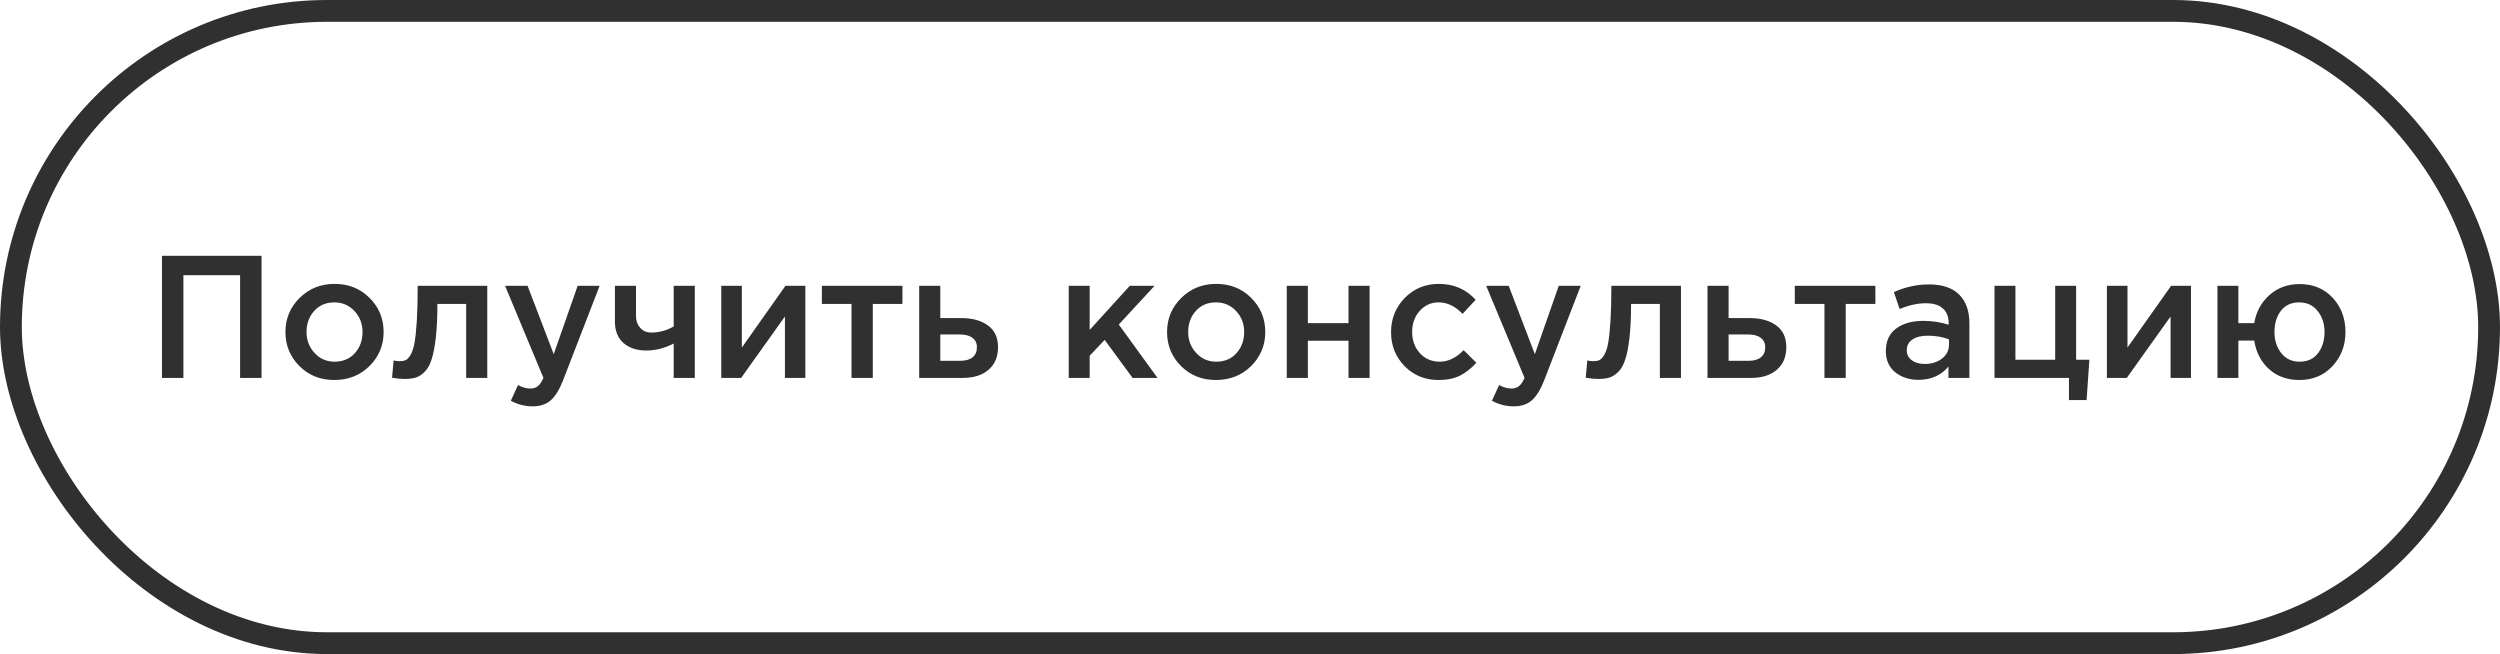
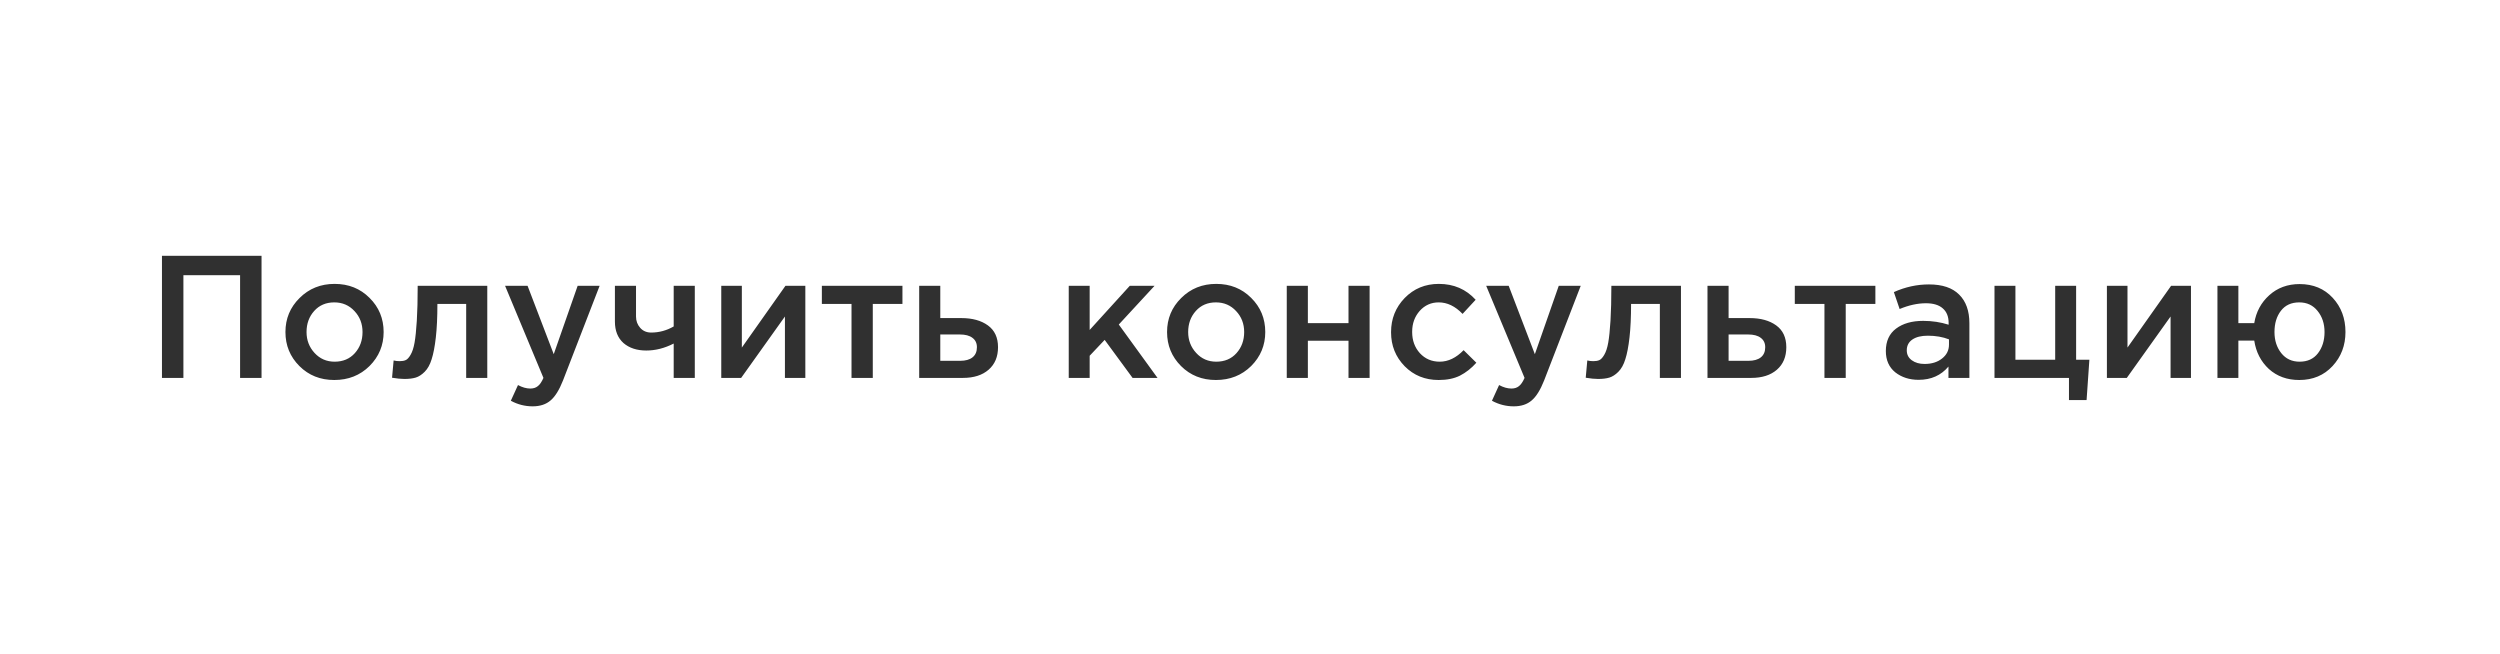
<svg xmlns="http://www.w3.org/2000/svg" width="172" height="45" viewBox="0 0 172 45" fill="none">
-   <rect x="0.75" y="0.75" width="170.5" height="43.5" rx="21.75" stroke="#303030" stroke-width="1.5" />
  <path d="M11.143 26V17.6H17.994V26H16.518V18.932H12.618V26H11.143ZM22.998 26.144C22.038 26.144 21.238 25.824 20.598 25.184C19.958 24.544 19.638 23.764 19.638 22.844C19.638 21.924 19.962 21.144 20.61 20.504C21.258 19.856 22.062 19.532 23.022 19.532C23.982 19.532 24.782 19.852 25.422 20.492C26.07 21.132 26.394 21.916 26.394 22.844C26.394 23.756 26.07 24.536 25.422 25.184C24.774 25.824 23.966 26.144 22.998 26.144ZM23.022 24.884C23.598 24.884 24.062 24.688 24.414 24.296C24.766 23.904 24.942 23.42 24.942 22.844C24.942 22.276 24.758 21.796 24.39 21.404C24.022 21.004 23.558 20.804 22.998 20.804C22.43 20.804 21.97 21 21.618 21.392C21.266 21.784 21.09 22.268 21.09 22.844C21.09 23.404 21.274 23.884 21.642 24.284C22.01 24.684 22.47 24.884 23.022 24.884ZM27.825 26.072C27.593 26.072 27.309 26.044 26.973 25.988L27.081 24.8C27.209 24.832 27.349 24.848 27.501 24.848C27.669 24.848 27.805 24.824 27.909 24.776C28.021 24.728 28.133 24.608 28.245 24.416C28.365 24.216 28.457 23.936 28.521 23.576C28.585 23.216 28.637 22.712 28.677 22.064C28.717 21.408 28.737 20.608 28.737 19.664H33.525V26H32.073V20.912H30.093C30.093 21.816 30.057 22.584 29.985 23.216C29.913 23.848 29.817 24.348 29.697 24.716C29.585 25.084 29.425 25.372 29.217 25.58C29.017 25.78 28.813 25.912 28.605 25.976C28.397 26.04 28.137 26.072 27.825 26.072ZM36.645 27.956C36.117 27.956 35.617 27.828 35.145 27.572L35.638 26.492C35.934 26.652 36.218 26.732 36.489 26.732C36.697 26.732 36.87 26.676 37.005 26.564C37.142 26.46 37.27 26.272 37.389 26L34.749 19.664H36.297L38.097 24.368L39.742 19.664H41.254L38.733 26.18C38.477 26.828 38.194 27.284 37.882 27.548C37.569 27.82 37.157 27.956 36.645 27.956ZM46.35 26V23.636C45.726 23.956 45.098 24.116 44.466 24.116C43.818 24.116 43.294 23.944 42.894 23.6C42.502 23.248 42.306 22.756 42.306 22.124V19.664H43.758V21.776C43.758 22.08 43.854 22.34 44.046 22.556C44.238 22.772 44.49 22.88 44.802 22.88C45.346 22.88 45.862 22.74 46.35 22.46V19.664H47.802V26H46.35ZM49.623 26V19.664H51.039V23.912C52.367 22.024 53.367 20.608 54.039 19.664H55.407V26H54.003V21.776L50.991 26H49.623ZM58.584 26V20.912H56.544V19.664H62.088V20.912H60.048V26H58.584ZM63.24 26V19.664H64.692V21.884H66.144C66.896 21.884 67.504 22.052 67.968 22.388C68.432 22.724 68.664 23.224 68.664 23.888C68.664 24.544 68.448 25.06 68.016 25.436C67.584 25.812 66.996 26 66.252 26H63.24ZM64.692 24.824H66.06C66.428 24.824 66.712 24.744 66.912 24.584C67.112 24.424 67.212 24.192 67.212 23.888C67.212 23.608 67.108 23.392 66.9 23.24C66.7 23.088 66.412 23.012 66.036 23.012H64.692V24.824ZM73.529 26V19.664H74.969V22.7L77.729 19.664H79.433L76.973 22.328L79.637 26H77.921L76.001 23.384L74.969 24.476V26H73.529ZM83.654 26.144C82.695 26.144 81.894 25.824 81.254 25.184C80.615 24.544 80.294 23.764 80.294 22.844C80.294 21.924 80.618 21.144 81.266 20.504C81.915 19.856 82.719 19.532 83.678 19.532C84.638 19.532 85.439 19.852 86.079 20.492C86.727 21.132 87.05 21.916 87.05 22.844C87.05 23.756 86.727 24.536 86.079 25.184C85.43 25.824 84.623 26.144 83.654 26.144ZM83.678 24.884C84.254 24.884 84.719 24.688 85.07 24.296C85.422 23.904 85.599 23.42 85.599 22.844C85.599 22.276 85.415 21.796 85.046 21.404C84.678 21.004 84.215 20.804 83.654 20.804C83.087 20.804 82.626 21 82.275 21.392C81.922 21.784 81.746 22.268 81.746 22.844C81.746 23.404 81.93 23.884 82.299 24.284C82.666 24.684 83.126 24.884 83.678 24.884ZM88.529 26V19.664H89.981V22.232H92.777V19.664H94.229V26H92.777V23.444H89.981V26H88.529ZM98.981 26.144C98.045 26.144 97.265 25.828 96.641 25.196C96.017 24.556 95.705 23.78 95.705 22.868V22.844C95.705 21.932 96.017 21.152 96.641 20.504C97.273 19.856 98.057 19.532 98.993 19.532C100.017 19.532 100.861 19.896 101.525 20.624L100.625 21.596C100.121 21.068 99.573 20.804 98.981 20.804C98.461 20.804 98.025 21 97.673 21.392C97.329 21.784 97.157 22.26 97.157 22.82V22.844C97.157 23.42 97.333 23.904 97.685 24.296C98.045 24.688 98.501 24.884 99.053 24.884C99.637 24.884 100.185 24.62 100.697 24.092L101.573 24.956C101.229 25.34 100.853 25.636 100.445 25.844C100.045 26.044 99.557 26.144 98.981 26.144ZM104.146 27.956C103.618 27.956 103.118 27.828 102.646 27.572L103.138 26.492C103.434 26.652 103.718 26.732 103.99 26.732C104.198 26.732 104.37 26.676 104.506 26.564C104.642 26.46 104.77 26.272 104.89 26L102.25 19.664H103.798L105.598 24.368L107.242 19.664H108.754L106.234 26.18C105.978 26.828 105.694 27.284 105.382 27.548C105.07 27.82 104.658 27.956 104.146 27.956ZM109.95 26.072C109.718 26.072 109.434 26.044 109.098 25.988L109.206 24.8C109.334 24.832 109.474 24.848 109.626 24.848C109.794 24.848 109.93 24.824 110.034 24.776C110.146 24.728 110.258 24.608 110.37 24.416C110.49 24.216 110.582 23.936 110.646 23.576C110.71 23.216 110.762 22.712 110.802 22.064C110.842 21.408 110.862 20.608 110.862 19.664H115.65V26H114.198V20.912H112.218C112.218 21.816 112.182 22.584 112.11 23.216C112.038 23.848 111.942 24.348 111.822 24.716C111.71 25.084 111.55 25.372 111.342 25.58C111.142 25.78 110.938 25.912 110.73 25.976C110.522 26.04 110.262 26.072 109.95 26.072ZM117.475 26V19.664H118.927V21.884H120.379C121.131 21.884 121.739 22.052 122.203 22.388C122.667 22.724 122.898 23.224 122.898 23.888C122.898 24.544 122.683 25.06 122.251 25.436C121.819 25.812 121.231 26 120.487 26H117.475ZM118.927 24.824H120.295C120.663 24.824 120.947 24.744 121.147 24.584C121.347 24.424 121.447 24.192 121.447 23.888C121.447 23.608 121.343 23.392 121.135 23.24C120.935 23.088 120.647 23.012 120.271 23.012H118.927V24.824ZM125.522 26V20.912H123.482V19.664H129.026V20.912H126.986V26H125.522ZM135.494 26H134.054V25.22C133.542 25.828 132.858 26.132 132.002 26.132C131.37 26.132 130.834 25.96 130.394 25.616C129.962 25.264 129.746 24.776 129.746 24.152C129.746 23.472 129.982 22.956 130.454 22.604C130.926 22.252 131.546 22.076 132.314 22.076C132.93 22.076 133.514 22.164 134.066 22.34V22.22C134.066 21.78 133.93 21.444 133.658 21.212C133.394 20.98 133.01 20.864 132.506 20.864C131.93 20.864 131.326 20.996 130.694 21.26L130.298 20.096C131.082 19.744 131.886 19.568 132.71 19.568C133.63 19.568 134.322 19.8 134.786 20.264C135.258 20.728 135.494 21.388 135.494 22.244V26ZM134.09 23.708V23.348C133.658 23.18 133.174 23.096 132.638 23.096C132.182 23.096 131.826 23.184 131.57 23.36C131.314 23.536 131.186 23.784 131.186 24.104C131.186 24.392 131.302 24.62 131.534 24.788C131.766 24.956 132.058 25.04 132.41 25.04C132.898 25.04 133.298 24.916 133.61 24.668C133.93 24.42 134.09 24.1 134.09 23.708ZM142.345 27.524V26H137.221V19.664H138.661V24.752H141.397V19.664H142.837V24.752H143.749L143.557 27.524H142.345ZM144.955 26V19.664H146.371V23.912C147.699 22.024 148.699 20.608 149.371 19.664H150.739V26H149.335V21.776L146.323 26H144.955ZM158.188 26.144C157.356 26.144 156.66 25.892 156.1 25.388C155.548 24.876 155.212 24.224 155.092 23.432H154V26H152.56V19.664H154V22.232H155.092C155.22 21.456 155.564 20.816 156.124 20.312C156.692 19.8 157.388 19.544 158.212 19.544C159.148 19.544 159.908 19.86 160.492 20.492C161.076 21.124 161.368 21.908 161.368 22.844C161.368 23.764 161.072 24.544 160.48 25.184C159.888 25.824 159.124 26.144 158.188 26.144ZM158.212 24.884C158.756 24.884 159.176 24.692 159.472 24.308C159.776 23.916 159.928 23.428 159.928 22.844C159.928 22.268 159.768 21.784 159.448 21.392C159.136 21 158.716 20.804 158.188 20.804C157.644 20.804 157.224 20.996 156.928 21.38C156.632 21.764 156.484 22.252 156.484 22.844C156.484 23.42 156.64 23.904 156.952 24.296C157.264 24.688 157.684 24.884 158.212 24.884Z" fill="#303030" />
</svg>